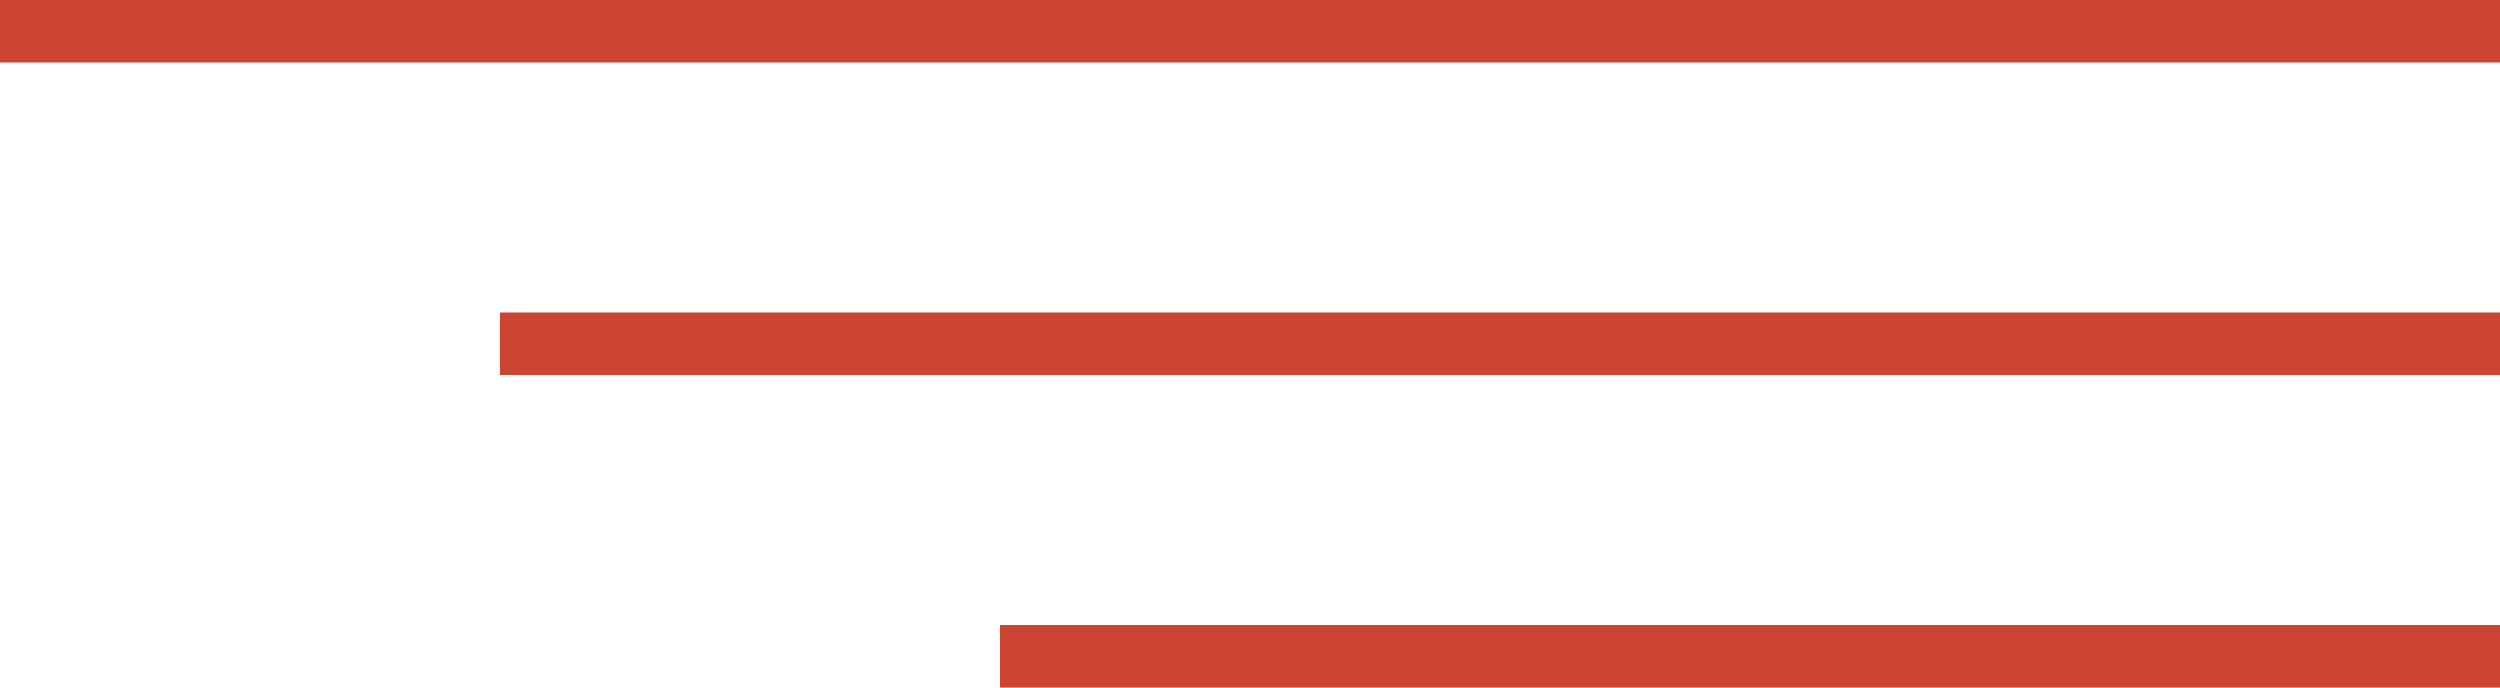
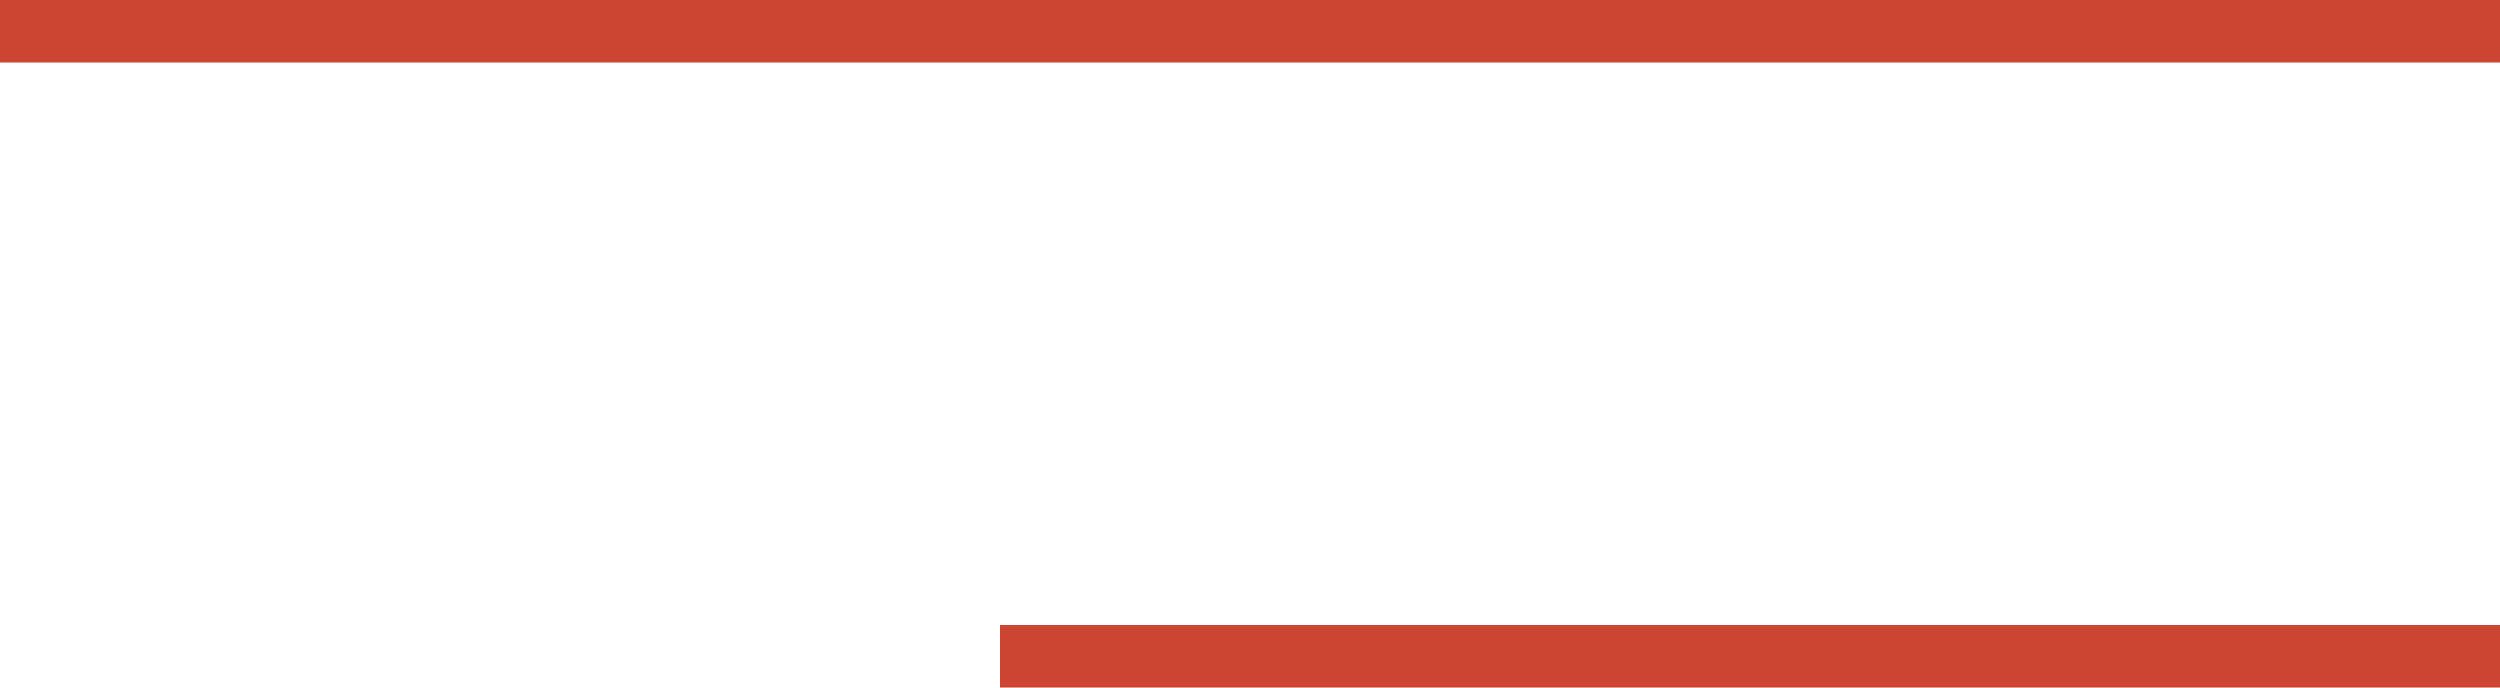
<svg xmlns="http://www.w3.org/2000/svg" width="40" height="11" viewBox="0 0 40 11" fill="none">
  <line x1="40" y1="0.5" x2="-4.37114e-08" y2="0.5" stroke="#CB4532" />
-   <line x1="40" y1="5.5" x2="8" y2="5.5" stroke="#CB4532" />
  <line x1="40" y1="10.5" x2="16" y2="10.5" stroke="#CB4532" />
</svg>